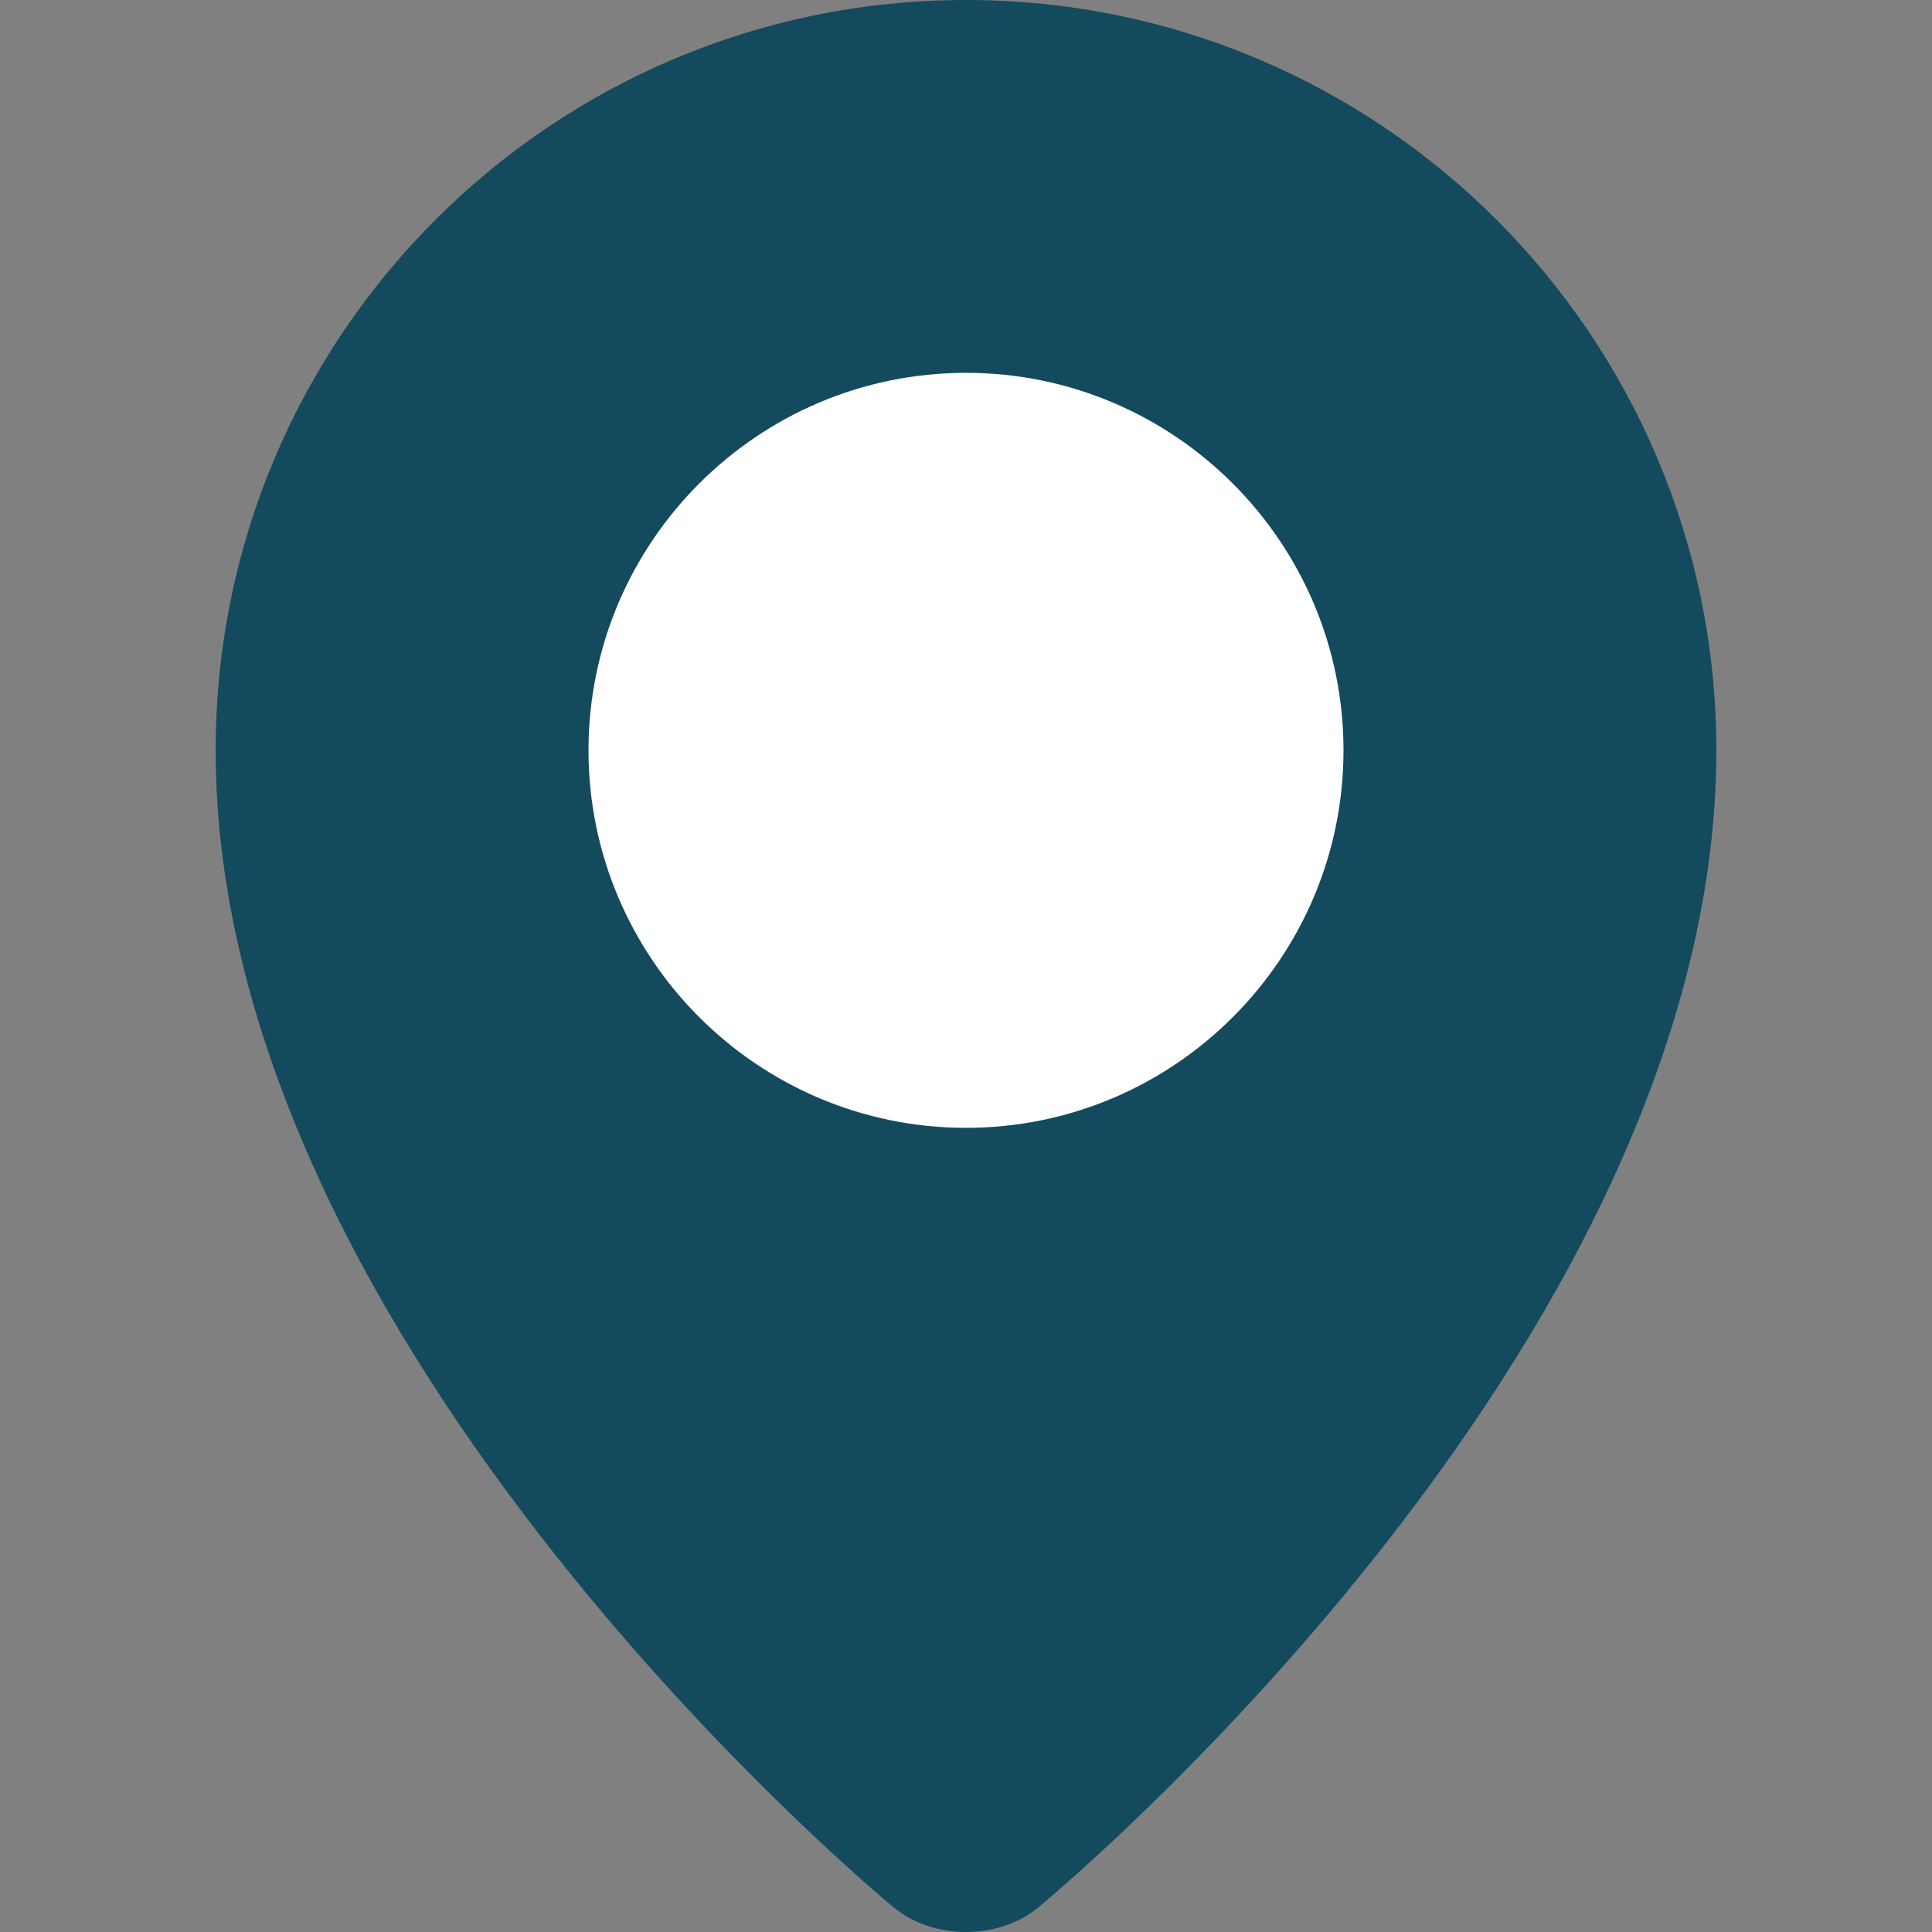
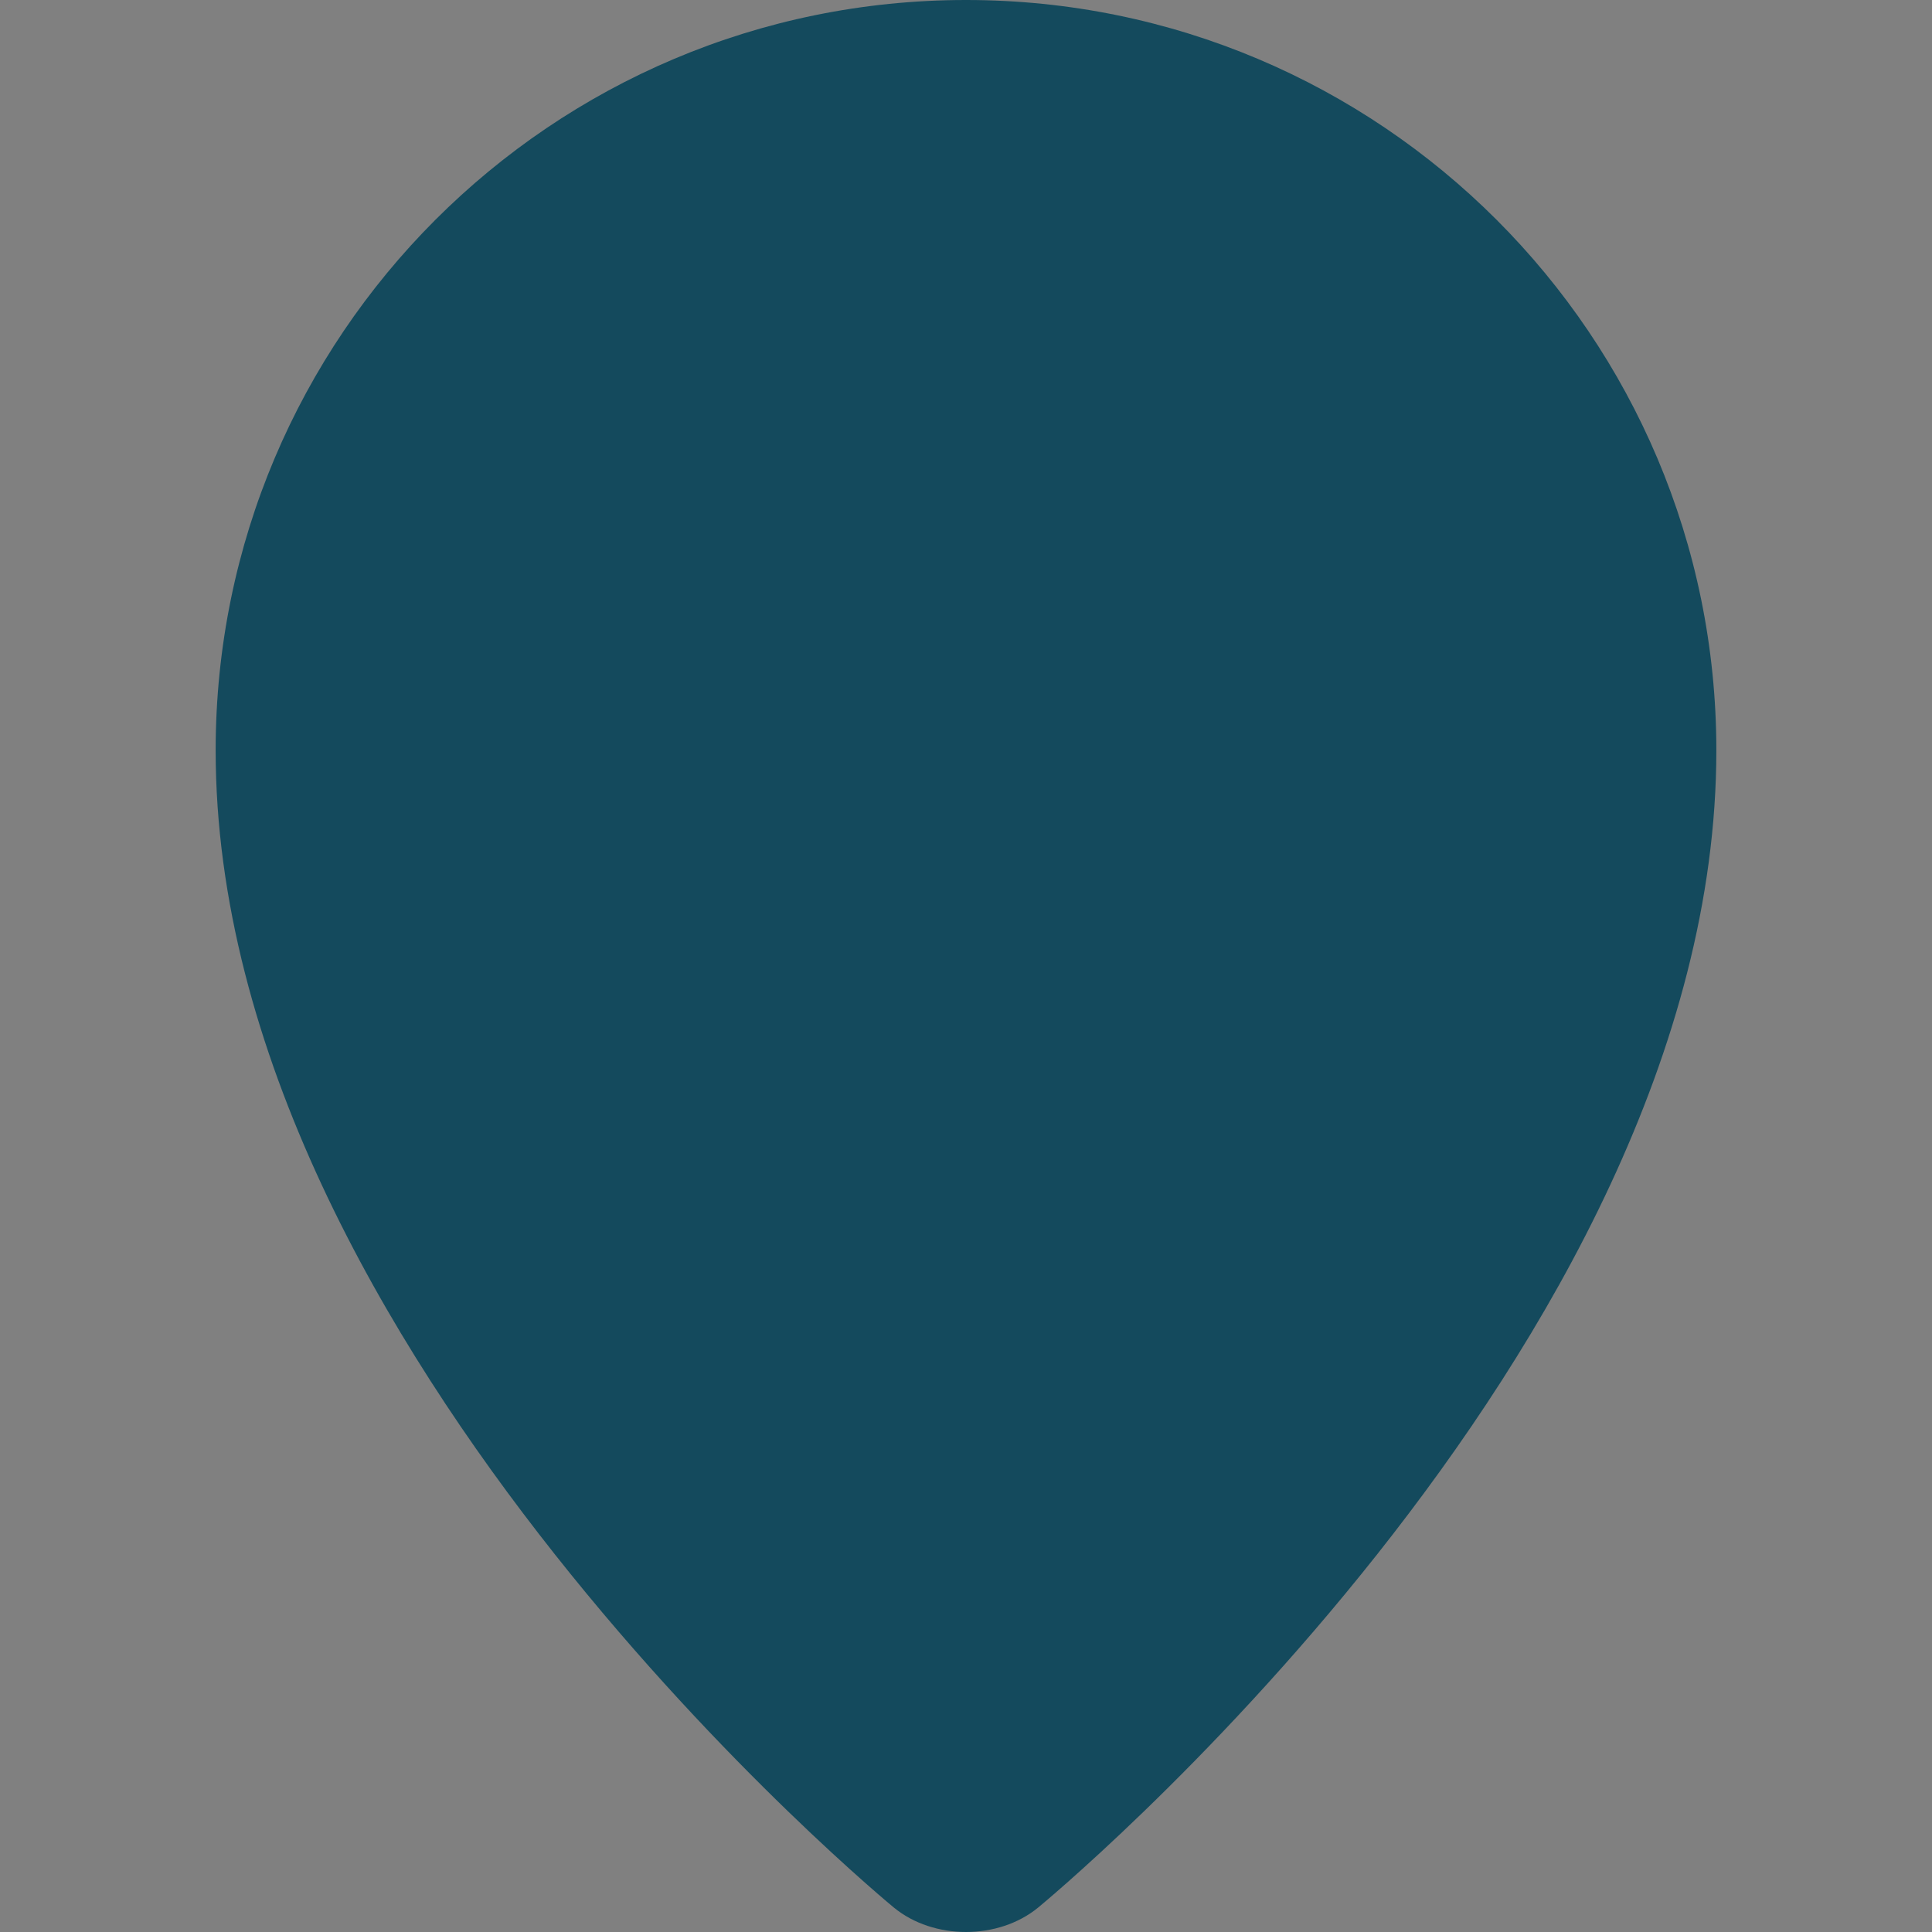
<svg xmlns="http://www.w3.org/2000/svg" version="1.1" id="Layer_1" x="0px" y="0px" viewBox="0 0 511.999 511.999" style="enable-background:new 0 0 511.999 511.999;" xml:space="preserve">
  <rect x="0" y="0" width="511.999" height="511.999" fill="#808080" stroke="none" />
  <path style="fill:#144a5d;" d="M454.848,198.848c0,159.225-179.751,306.689-179.751,306.689c-10.503,8.617-27.692,8.617-38.195,0  c0,0-179.751-147.464-179.751-306.689C57.153,89.027,146.18,0,256,0S454.848,89.027,454.848,198.848z" />
-   <path style="fill:#fff;" d="M256,298.89c-55.164,0-100.041-44.879-100.041-100.041S200.838,98.806,256,98.806  s100.041,44.879,100.041,100.041S311.164,298.89,256,298.89z" />
  <g>
</g>
  <g>
</g>
  <g>
</g>
  <g>
</g>
  <g>
</g>
  <g>
</g>
  <g>
</g>
  <g>
</g>
  <g>
</g>
  <g>
</g>
  <g>
</g>
  <g>
</g>
  <g>
</g>
  <g>
</g>
  <g>
</g>
</svg>